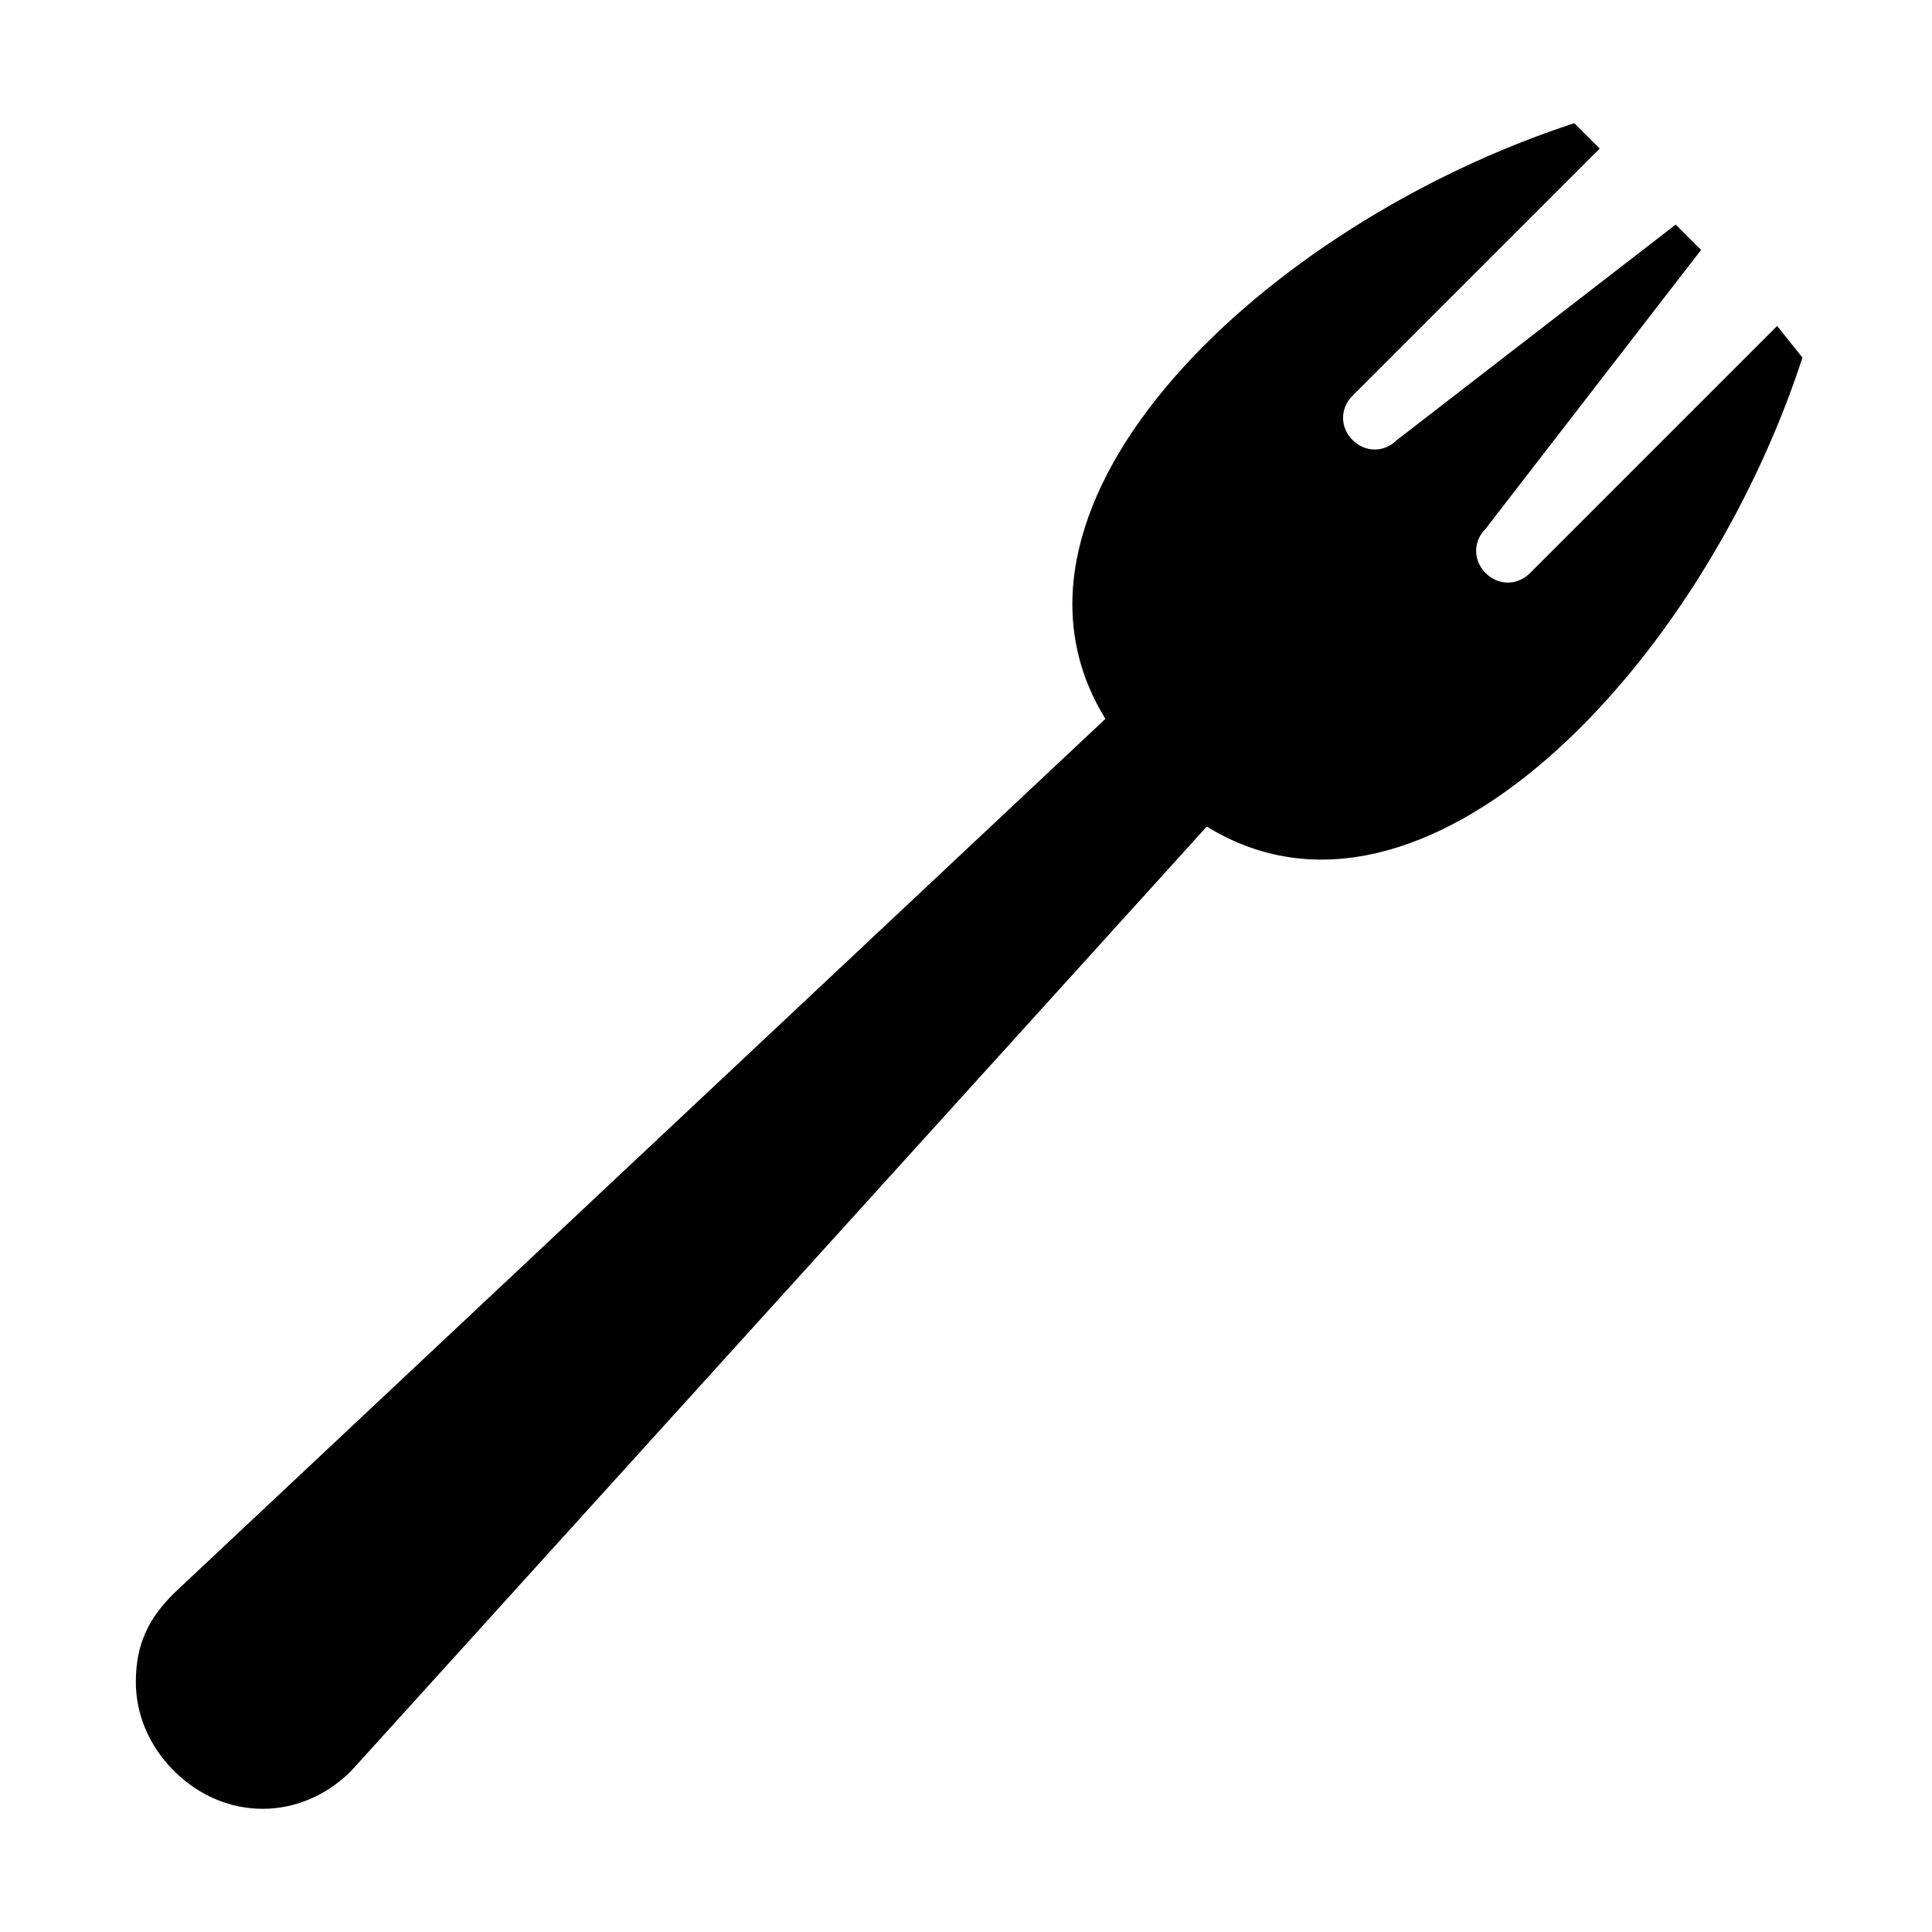
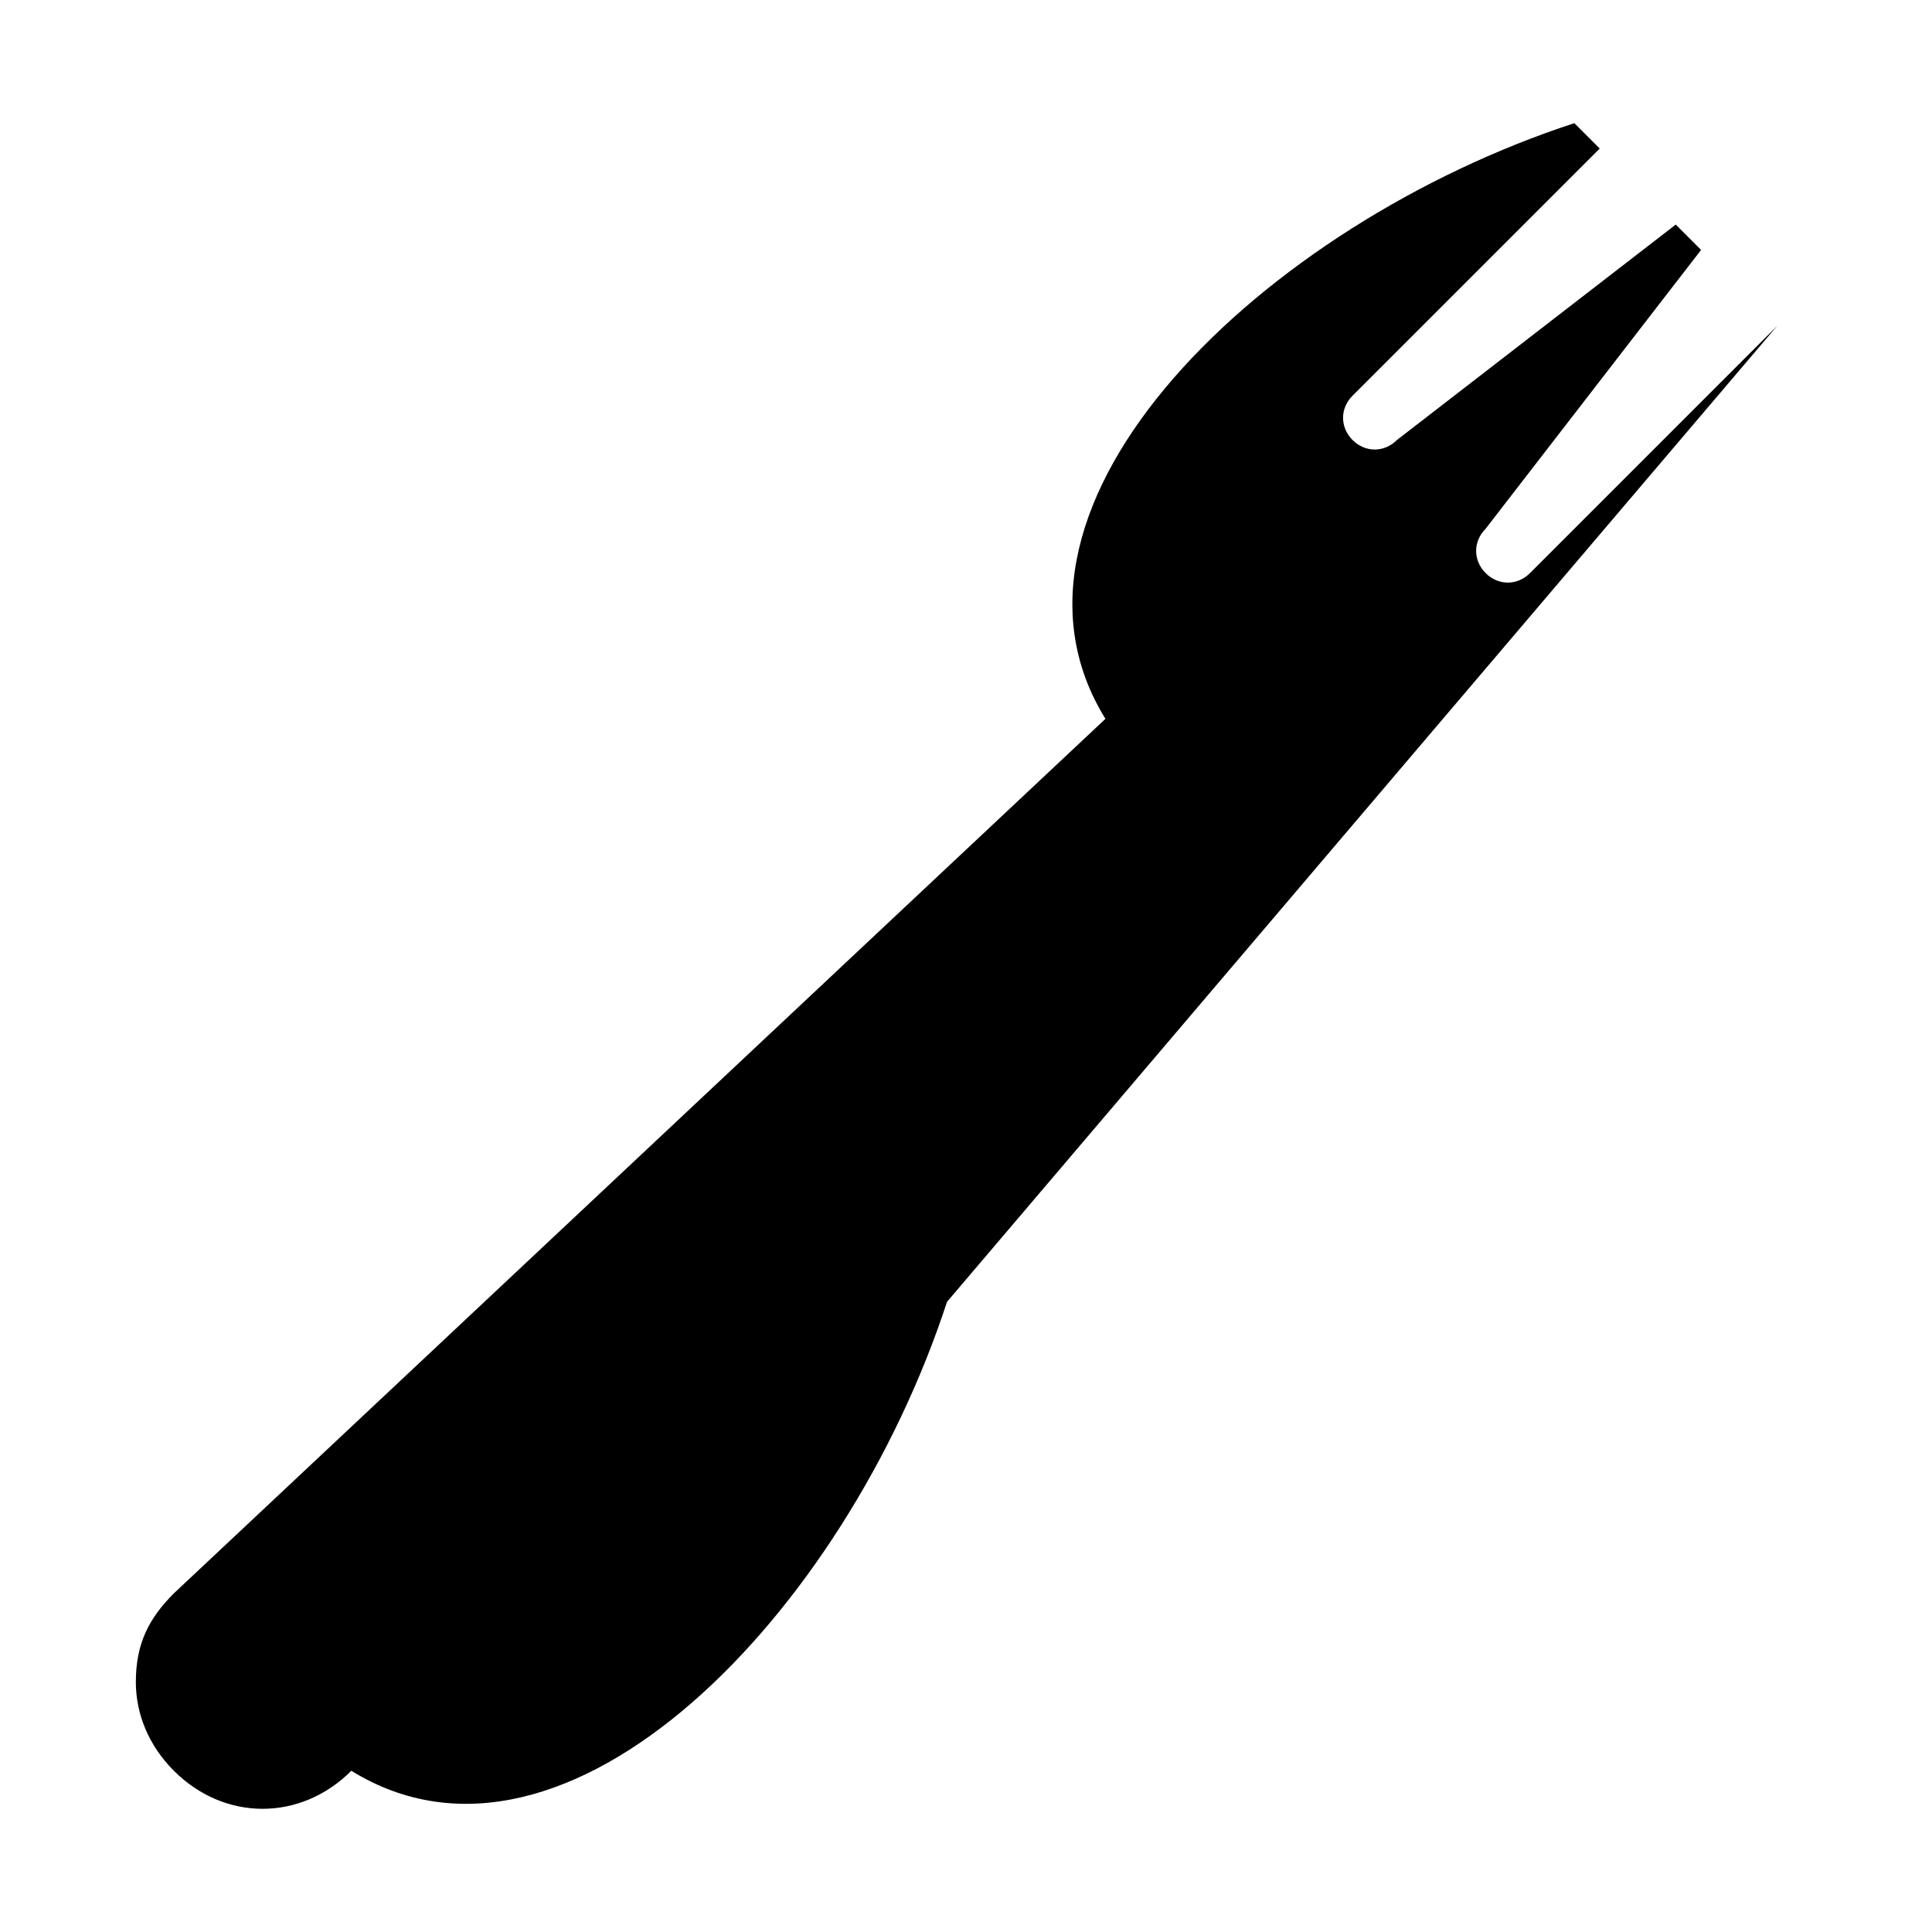
<svg xmlns="http://www.w3.org/2000/svg" fill="#000000" width="800px" height="800px" version="1.1" viewBox="144 144 512 512">
-   <path d="m614.96 230.38-65.496 65.496c-3.359 3.359-8.398 3.359-11.754 0-3.359-3.359-3.359-8.398 0-11.754l57.098-73.891-6.719-6.719-73.891 57.098c-3.359 3.359-8.398 3.359-11.754 0-3.359-3.359-3.359-8.398 0-11.754l65.496-65.496-6.719-6.719c-82.289 26.871-159.54 100.76-124.27 157.86l-246.87 231.75c-6.719 6.719-10.078 13.434-10.078 23.512 0 8.398 3.359 16.793 10.078 23.512s15.113 10.078 23.512 10.078c8.398 0 16.793-3.359 23.512-10.078l226.71-250.23c57.098 35.266 130.99-41.984 157.86-124.27z" />
+   <path d="m614.96 230.38-65.496 65.496c-3.359 3.359-8.398 3.359-11.754 0-3.359-3.359-3.359-8.398 0-11.754l57.098-73.891-6.719-6.719-73.891 57.098c-3.359 3.359-8.398 3.359-11.754 0-3.359-3.359-3.359-8.398 0-11.754l65.496-65.496-6.719-6.719c-82.289 26.871-159.54 100.76-124.27 157.86l-246.87 231.75c-6.719 6.719-10.078 13.434-10.078 23.512 0 8.398 3.359 16.793 10.078 23.512s15.113 10.078 23.512 10.078c8.398 0 16.793-3.359 23.512-10.078c57.098 35.266 130.99-41.984 157.86-124.27z" />
</svg>